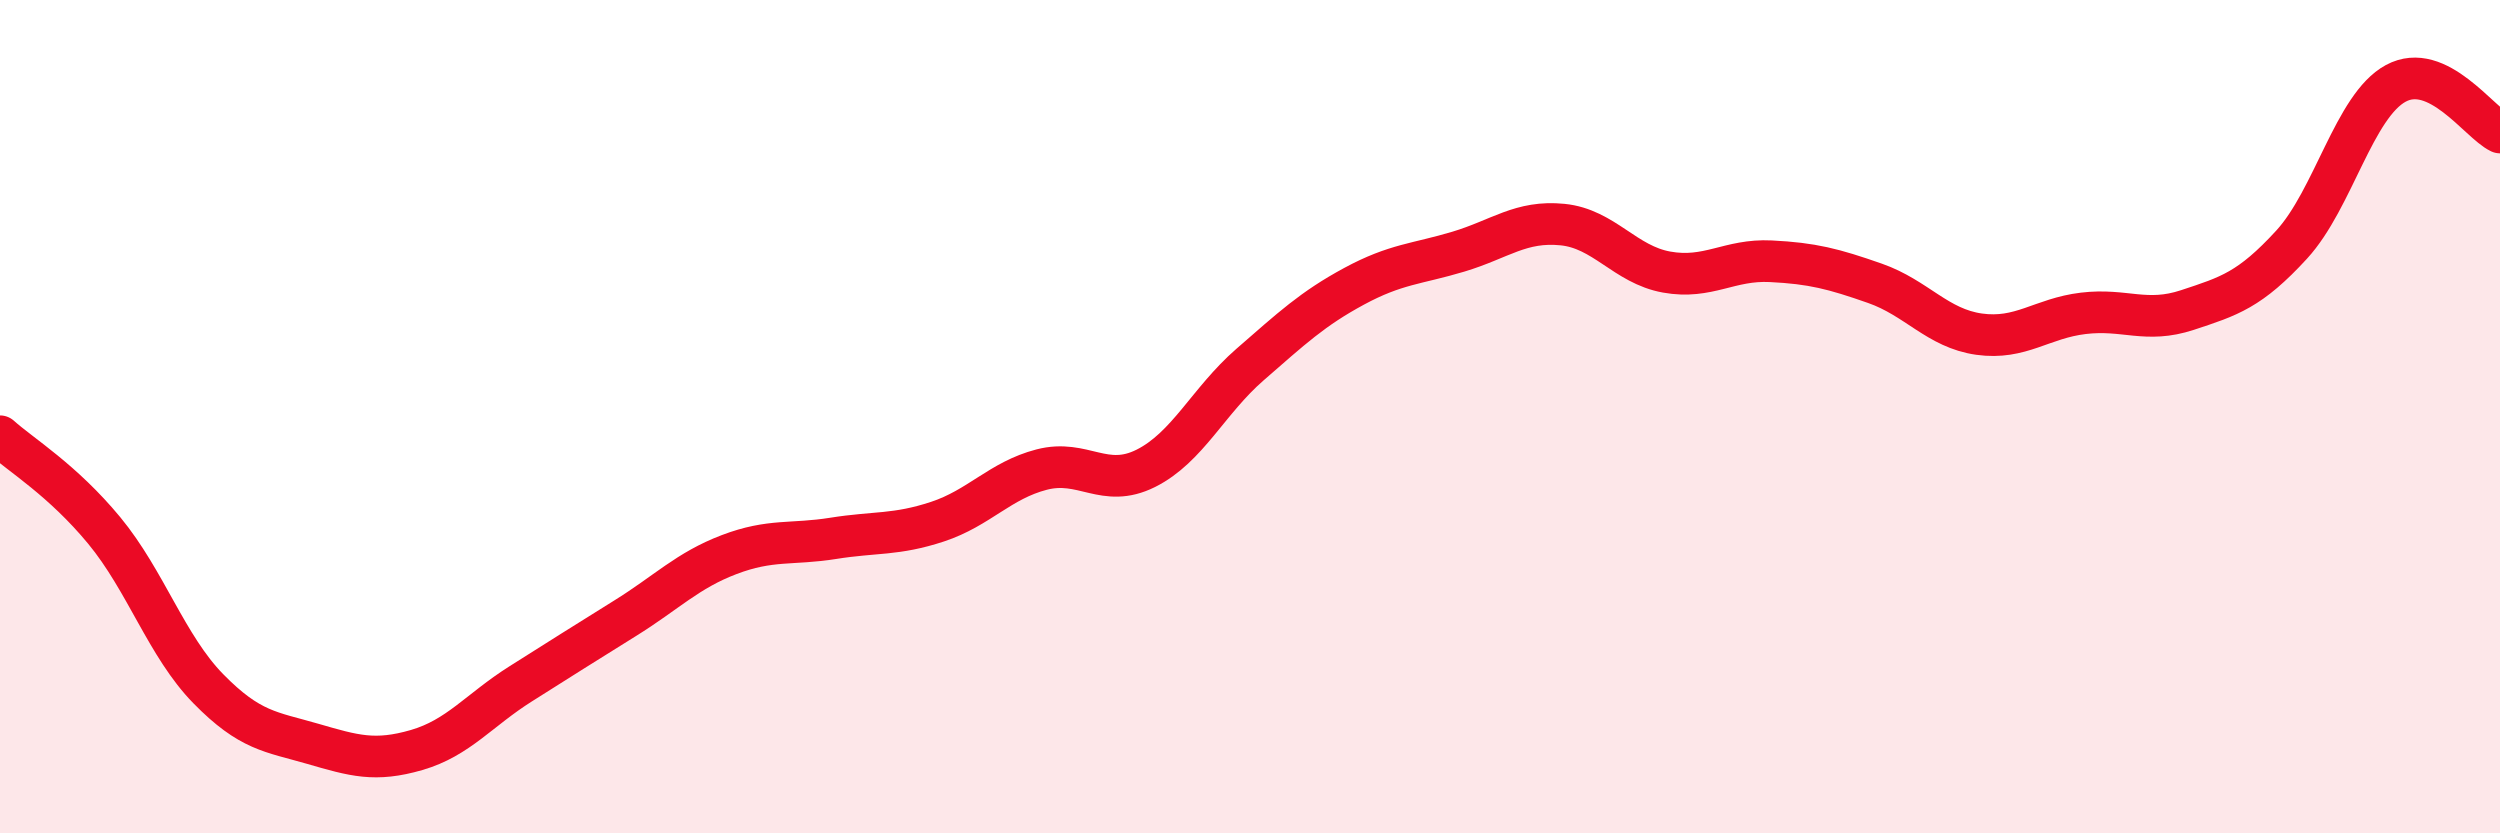
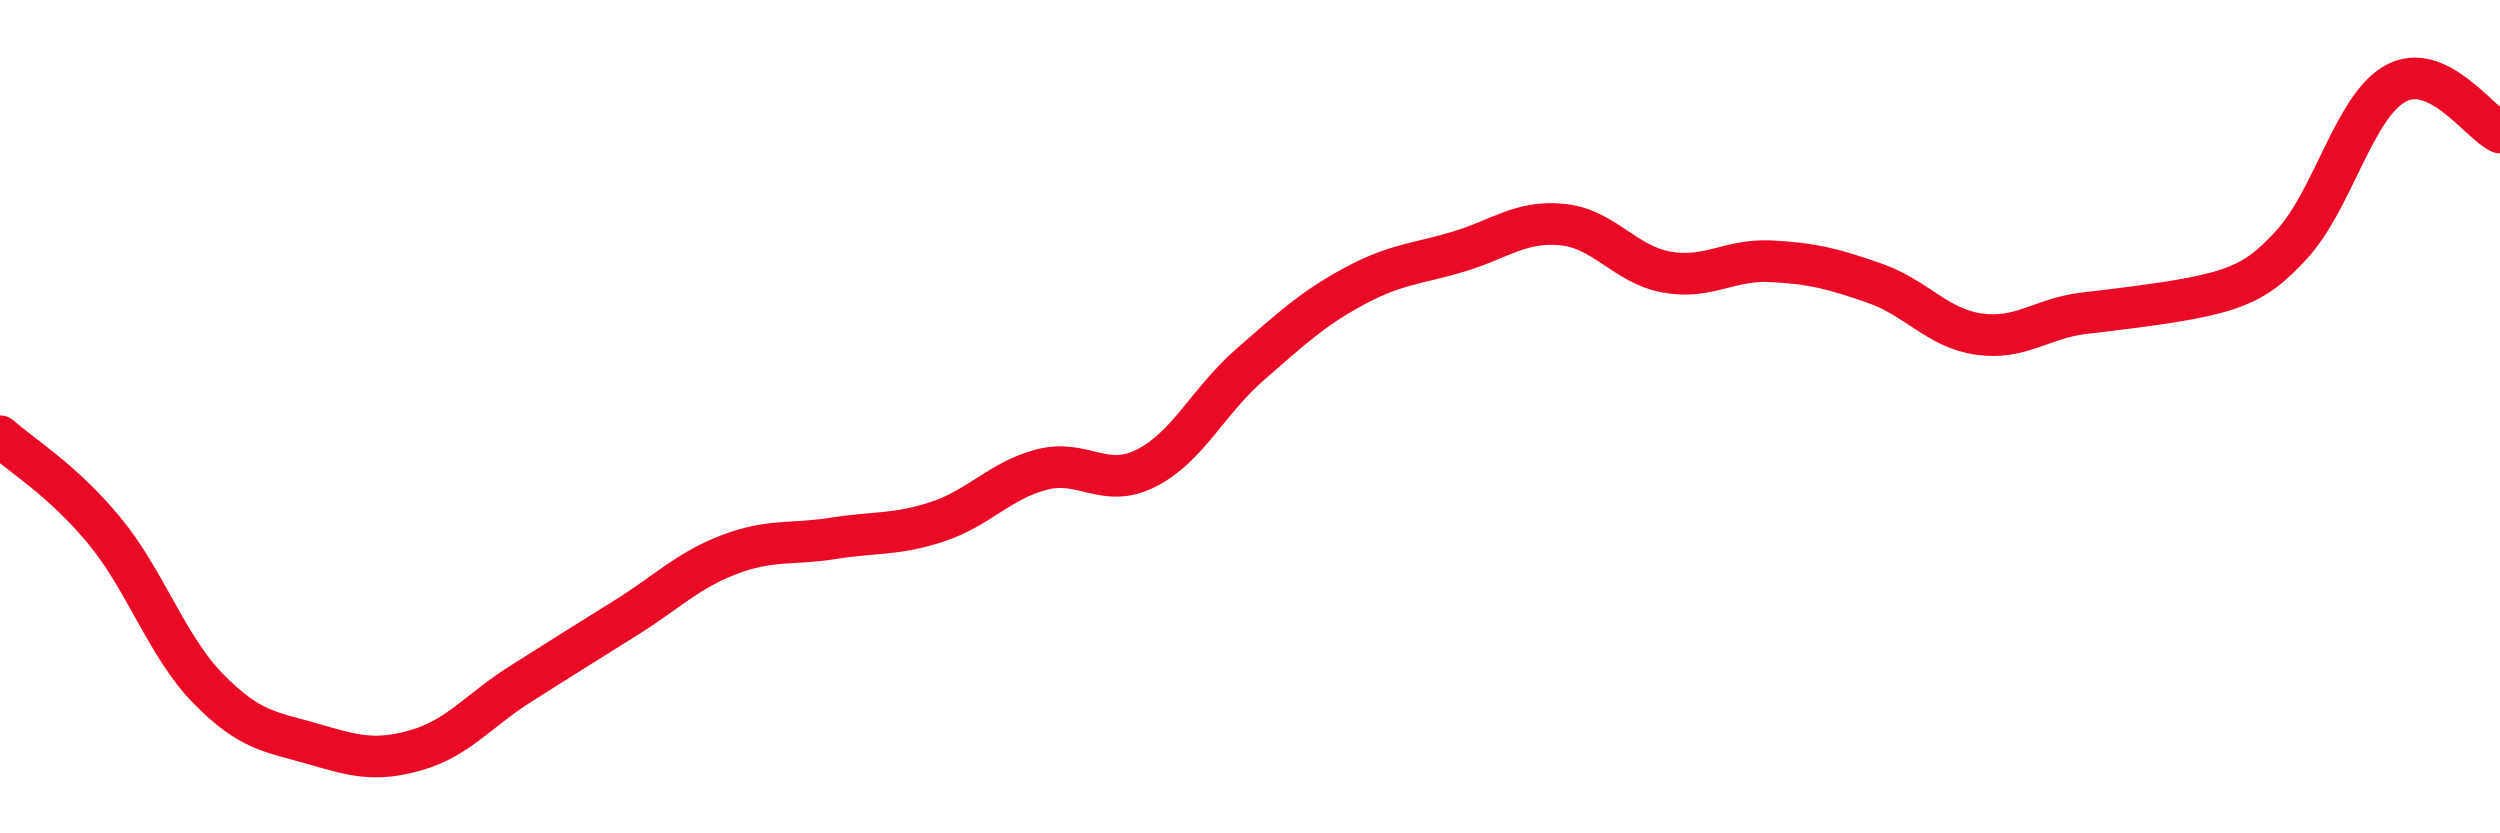
<svg xmlns="http://www.w3.org/2000/svg" width="60" height="20" viewBox="0 0 60 20">
-   <path d="M 0,10.47 C 0.5,10.92 1.5,11.52 2.5,12.73 C 3.5,13.94 4,15.51 5,16.53 C 6,17.55 6.5,17.56 7.5,17.85 C 8.5,18.14 9,18.29 10,18 C 11,17.71 11.5,17.04 12.5,16.41 C 13.5,15.78 14,15.46 15,14.84 C 16,14.22 16.5,13.69 17.5,13.31 C 18.5,12.93 19,13.08 20,12.92 C 21,12.76 21.5,12.85 22.5,12.52 C 23.5,12.19 24,11.53 25,11.27 C 26,11.01 26.5,11.74 27.5,11.24 C 28.5,10.74 29,9.62 30,8.75 C 31,7.88 31.5,7.41 32.5,6.87 C 33.5,6.33 34,6.34 35,6.04 C 36,5.74 36.5,5.29 37.5,5.39 C 38.5,5.49 39,6.35 40,6.53 C 41,6.71 41.5,6.22 42.5,6.27 C 43.5,6.32 44,6.45 45,6.8 C 46,7.15 46.5,7.88 47.5,8.02 C 48.5,8.16 49,7.64 50,7.52 C 51,7.4 51.5,7.77 52.5,7.44 C 53.5,7.11 54,6.96 55,5.87 C 56,4.78 56.5,2.54 57.5,2 C 58.5,1.46 59.5,2.94 60,3.18L60 20L0 20Z" fill="#EB0A25" opacity="0.1" stroke-linecap="round" stroke-linejoin="round" />
-   <path d="M 0,10.47 C 0.5,10.92 1.5,11.52 2.5,12.73 C 3.5,13.94 4,15.51 5,16.53 C 6,17.55 6.5,17.56 7.5,17.85 C 8.5,18.14 9,18.29 10,18 C 11,17.71 11.5,17.04 12.5,16.41 C 13.5,15.78 14,15.46 15,14.84 C 16,14.22 16.5,13.69 17.5,13.31 C 18.5,12.93 19,13.08 20,12.92 C 21,12.76 21.5,12.85 22.5,12.52 C 23.5,12.19 24,11.53 25,11.27 C 26,11.01 26.5,11.74 27.5,11.24 C 28.5,10.74 29,9.62 30,8.75 C 31,7.88 31.5,7.41 32.5,6.87 C 33.5,6.33 34,6.34 35,6.04 C 36,5.74 36.5,5.29 37.5,5.39 C 38.5,5.49 39,6.35 40,6.53 C 41,6.71 41.5,6.22 42.5,6.27 C 43.5,6.32 44,6.45 45,6.8 C 46,7.15 46.5,7.88 47.5,8.02 C 48.5,8.16 49,7.64 50,7.52 C 51,7.4 51.5,7.77 52.5,7.44 C 53.5,7.11 54,6.96 55,5.87 C 56,4.78 56.5,2.54 57.5,2 C 58.5,1.46 59.5,2.94 60,3.18" stroke="#EB0A25" stroke-width="1" fill="none" stroke-linecap="round" stroke-linejoin="round" />
+   <path d="M 0,10.47 C 0.5,10.92 1.5,11.52 2.5,12.73 C 3.5,13.94 4,15.51 5,16.53 C 6,17.55 6.5,17.56 7.5,17.85 C 8.5,18.14 9,18.29 10,18 C 11,17.71 11.5,17.04 12.5,16.41 C 13.5,15.78 14,15.46 15,14.84 C 16,14.22 16.5,13.69 17.5,13.31 C 18.5,12.93 19,13.08 20,12.92 C 21,12.76 21.5,12.85 22.5,12.52 C 23.5,12.19 24,11.53 25,11.27 C 26,11.01 26.5,11.74 27.5,11.24 C 28.5,10.74 29,9.62 30,8.75 C 31,7.88 31.5,7.41 32.5,6.87 C 33.5,6.33 34,6.34 35,6.04 C 36,5.74 36.5,5.29 37.5,5.39 C 38.5,5.49 39,6.35 40,6.53 C 41,6.71 41.5,6.22 42.5,6.27 C 43.5,6.32 44,6.45 45,6.8 C 46,7.15 46.5,7.88 47.5,8.02 C 48.5,8.16 49,7.64 50,7.52 C 53.5,7.11 54,6.96 55,5.87 C 56,4.78 56.5,2.54 57.5,2 C 58.5,1.46 59.5,2.94 60,3.18" stroke="#EB0A25" stroke-width="1" fill="none" stroke-linecap="round" stroke-linejoin="round" />
</svg>